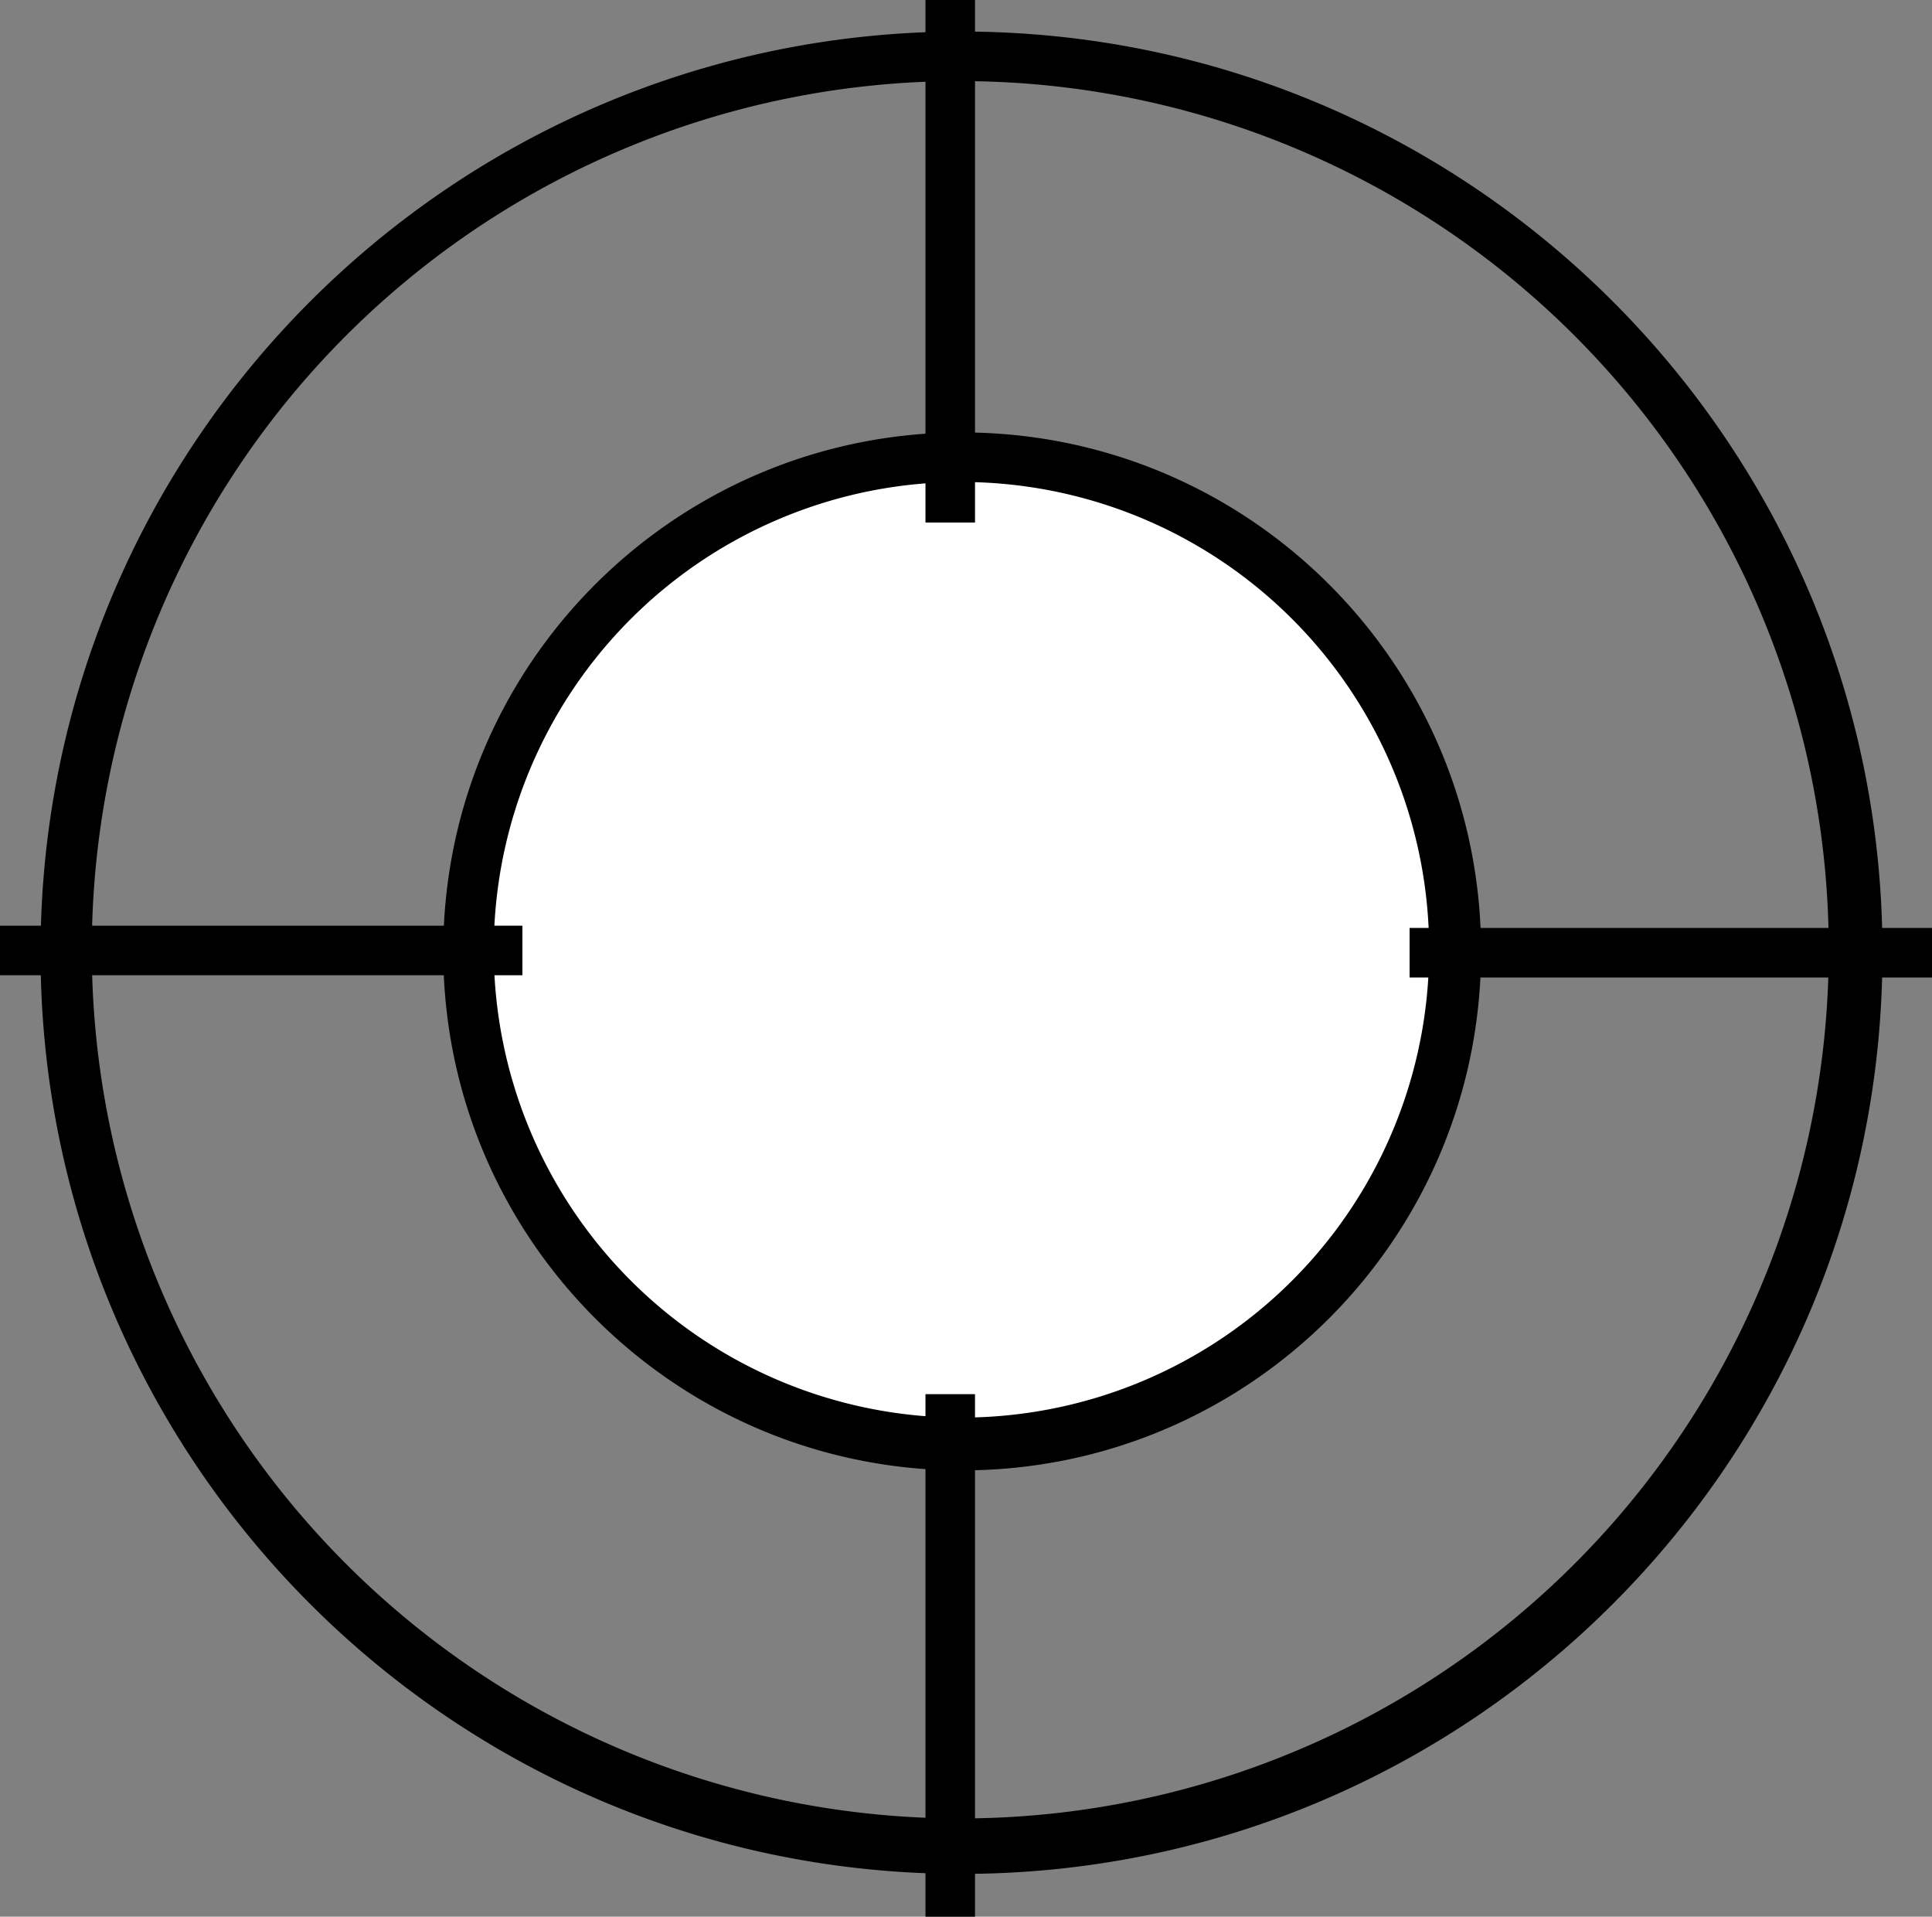
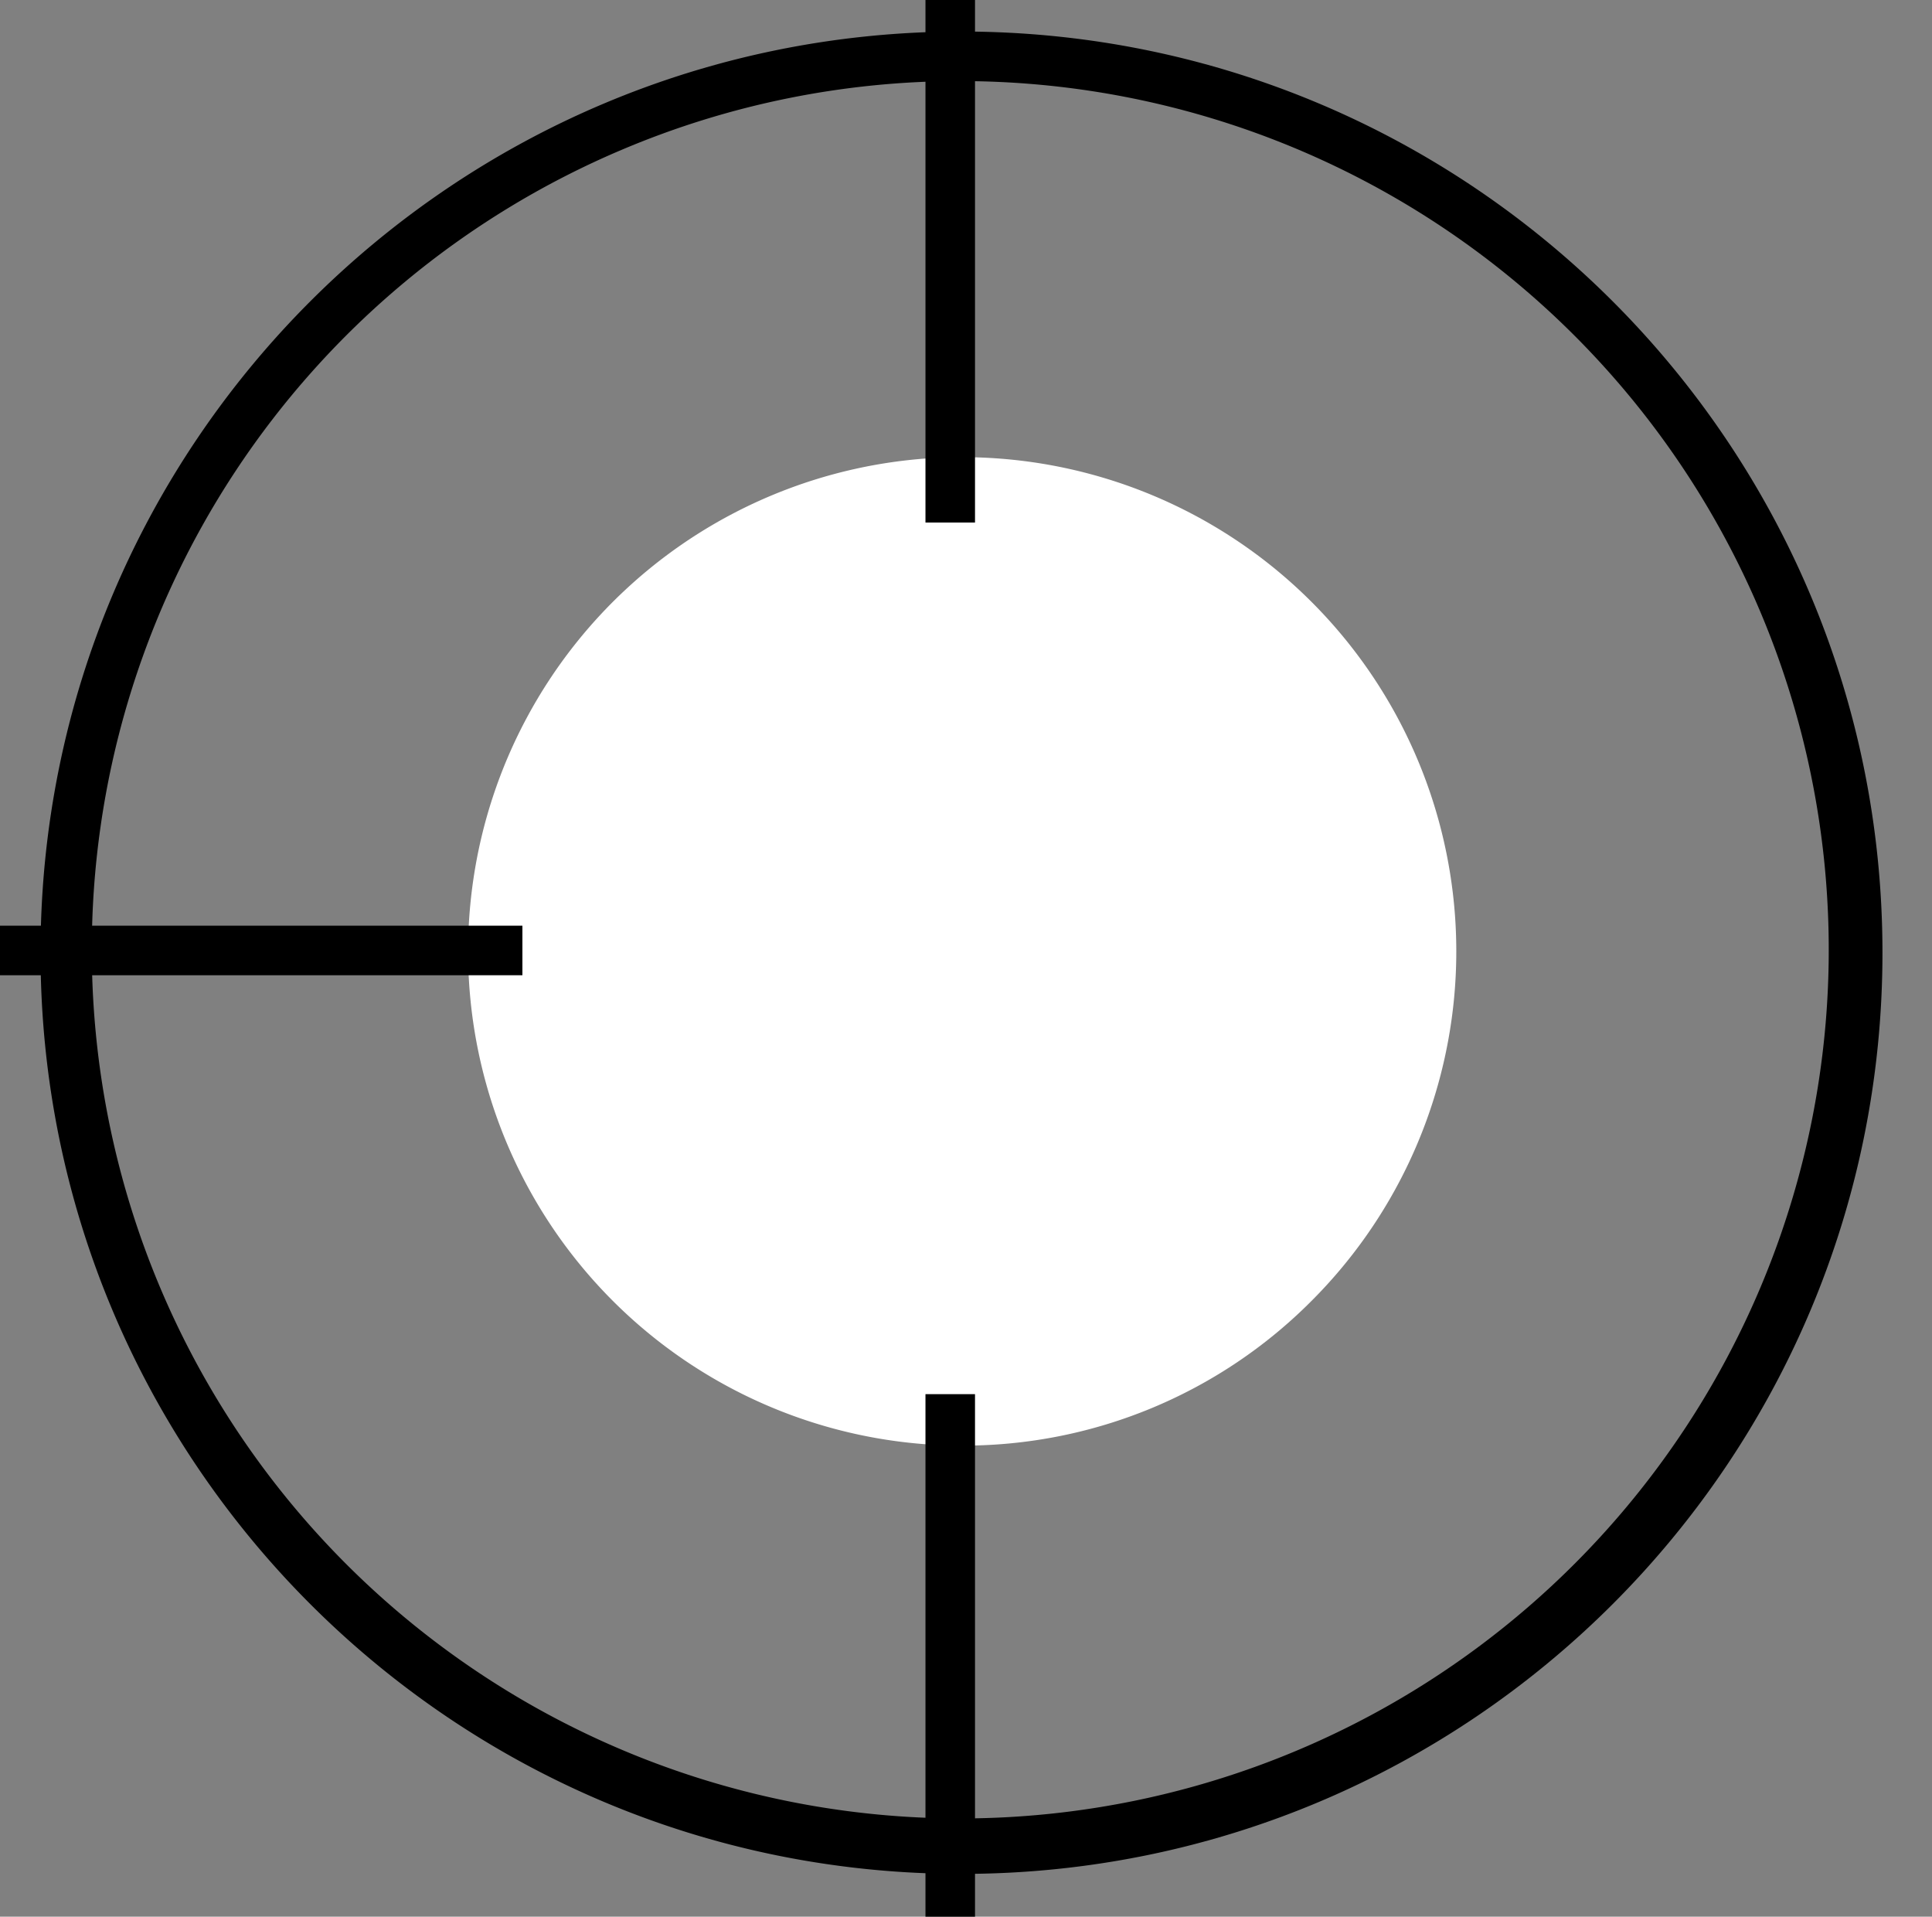
<svg xmlns="http://www.w3.org/2000/svg" id="Слой_1" data-name="Слой 1" viewBox="0 0 858 851">
  <rect x="0" y="0" width="858" height="851" fill="#808080" stroke="none" />
  <defs>
    <style>.cls-1,.cls-2{fill:#fff;}.cls-2{stroke:#000;stroke-miterlimit:10;stroke-width:22px;}</style>
  </defs>
  <path class="cls-1" d="M946.29,722.84a219.43,219.43,0,1,1,155.18-64.27A218,218,0,0,1,946.29,722.84Z" transform="translate(-519 -81)" />
-   <path d="M946.29,295a207.7,207.7,0,1,1-81.13,16.37A207.17,207.17,0,0,1,946.29,295m0-22C819,273,715.85,376.12,715.85,503.39S819,733.84,946.29,733.84s230.45-103.17,230.45-230.45S1073.57,273,946.29,273Z" transform="translate(-519 -81)" />
  <path d="M946,117a385.69,385.69,0,1,1-150.63,30.4A384.65,384.65,0,0,1,946,117m0-22C720.12,95,537,278.12,537,504S720.12,913,946,913s409-183.12,409-409S1171.88,95,946,95Z" transform="translate(-519 -81)" />
  <polyline class="cls-2" points="28 422 0 422 232 422" />
-   <line class="cls-2" x1="626" y1="423" x2="858" y2="423" />
  <line class="cls-2" x1="422" x2="422" y2="232" />
  <line class="cls-2" x1="422" y1="619" x2="422" y2="851" />
</svg>